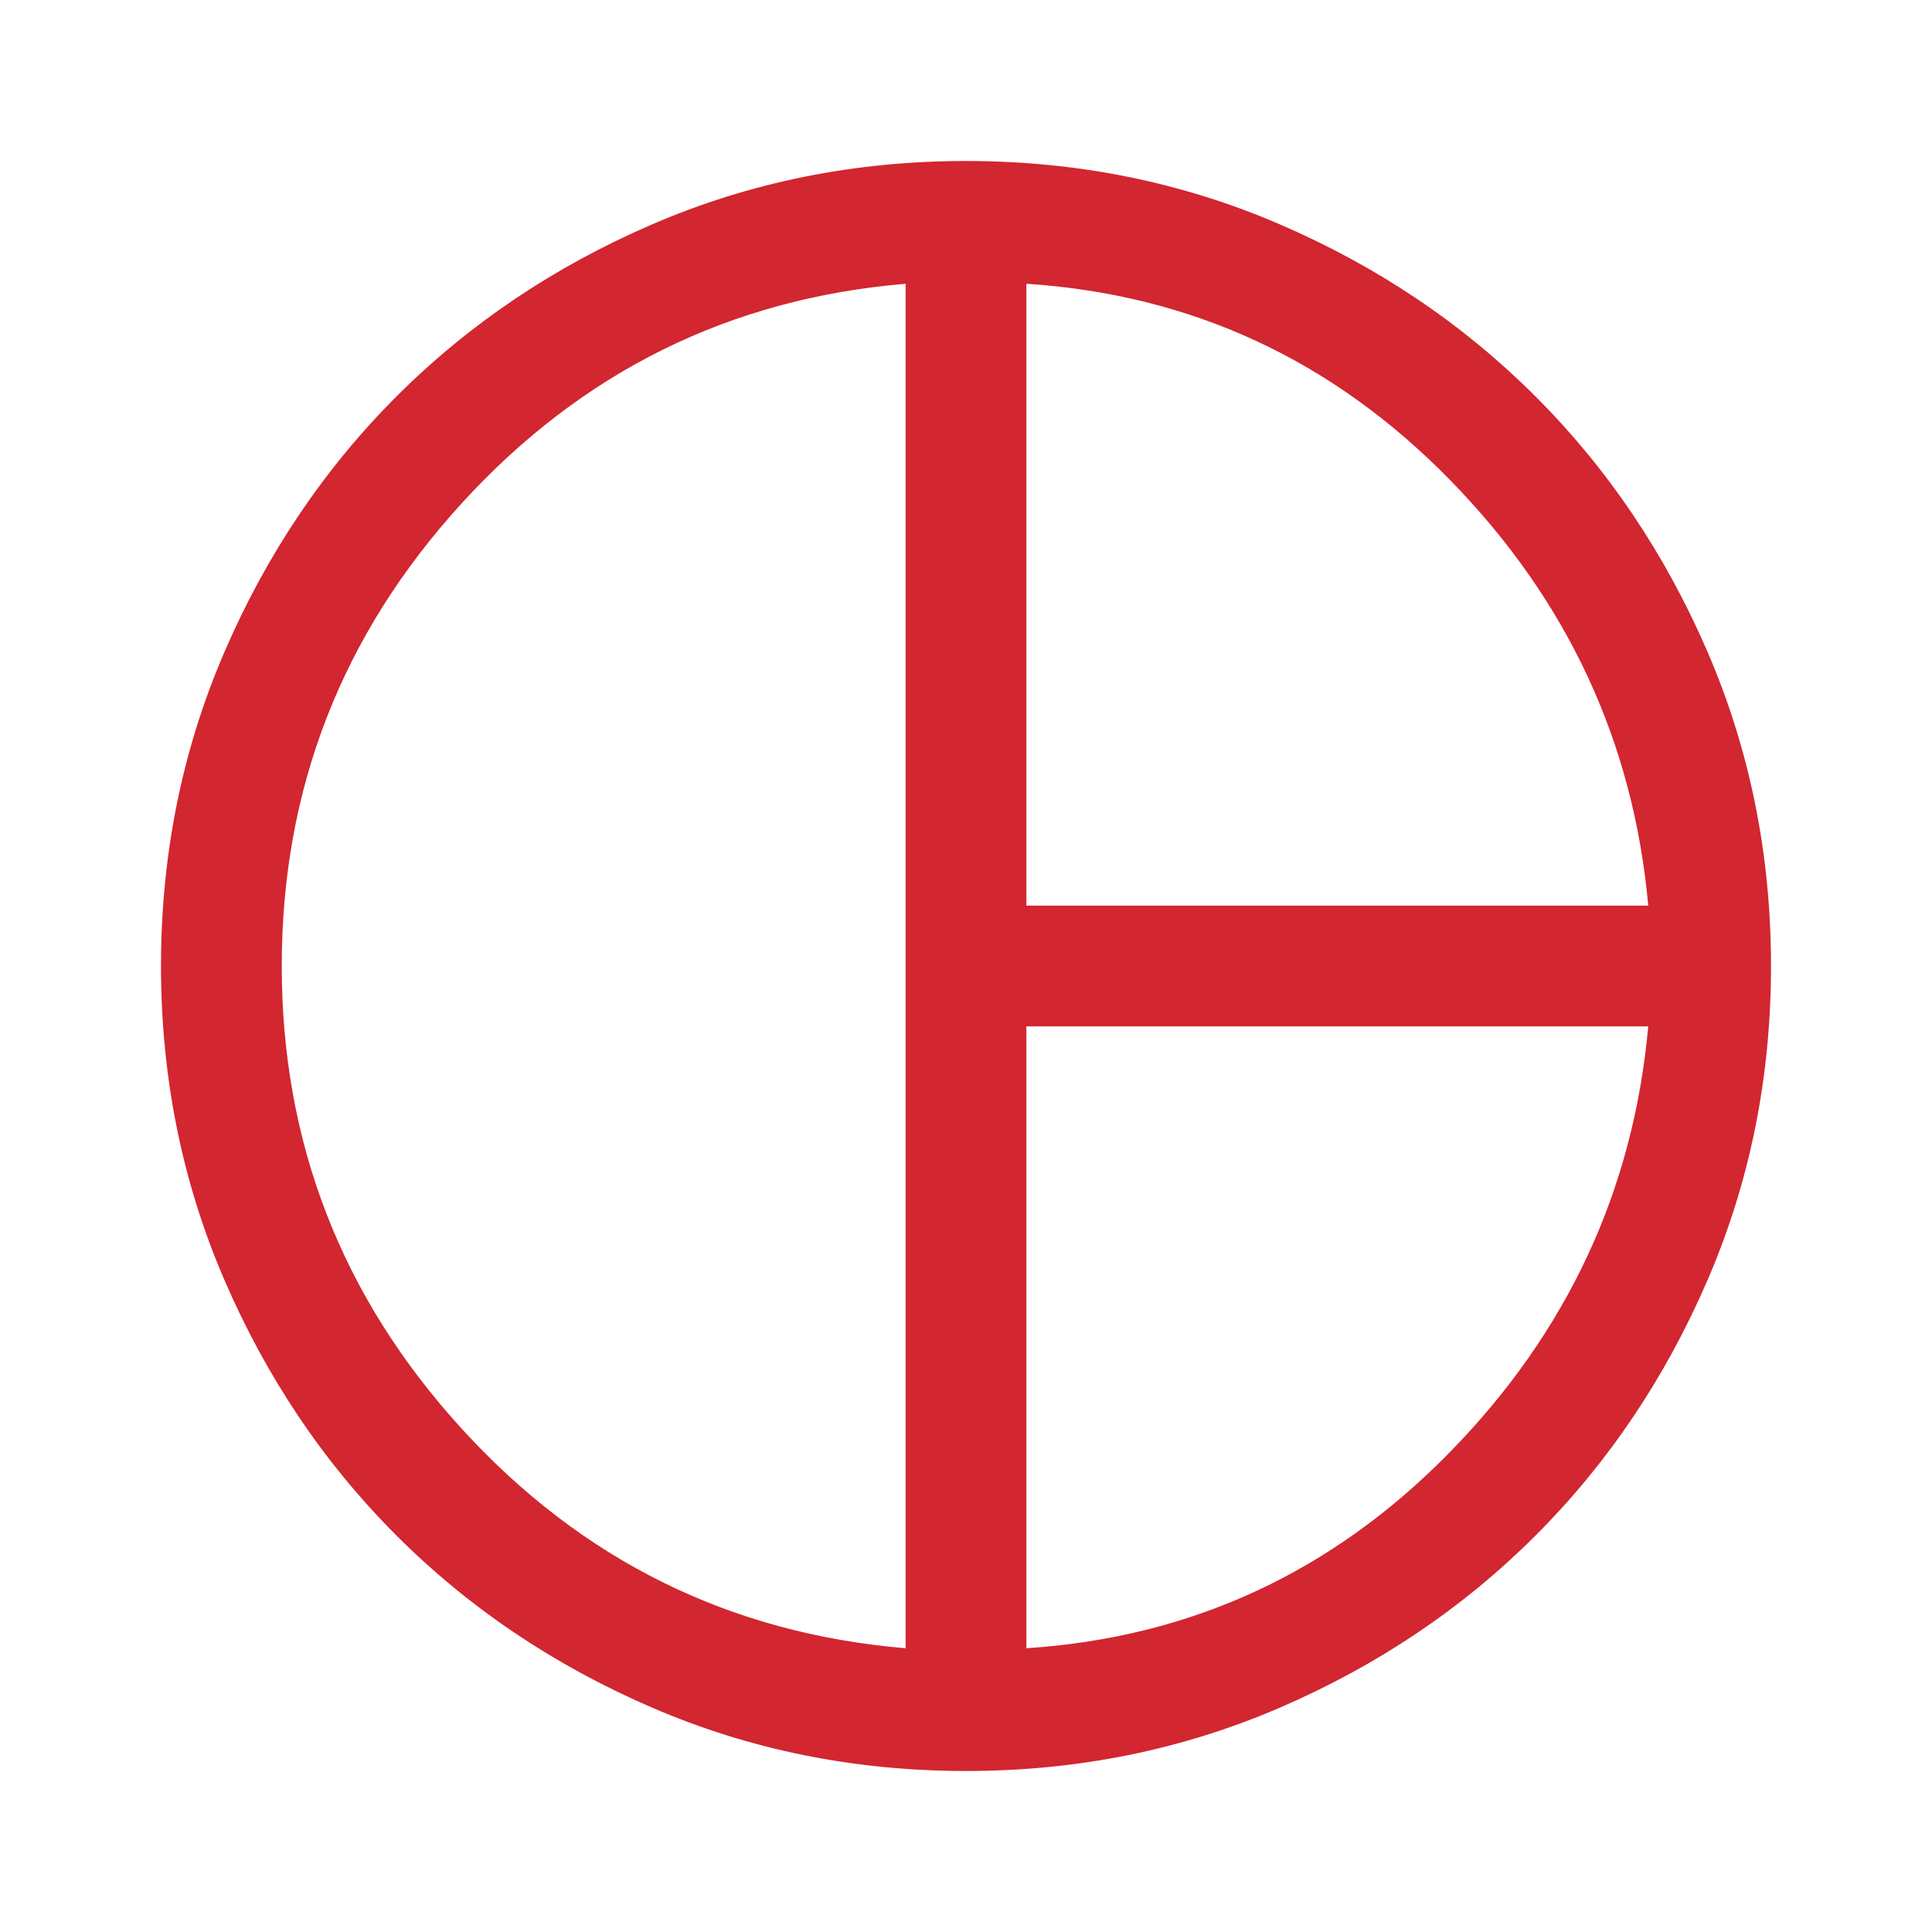
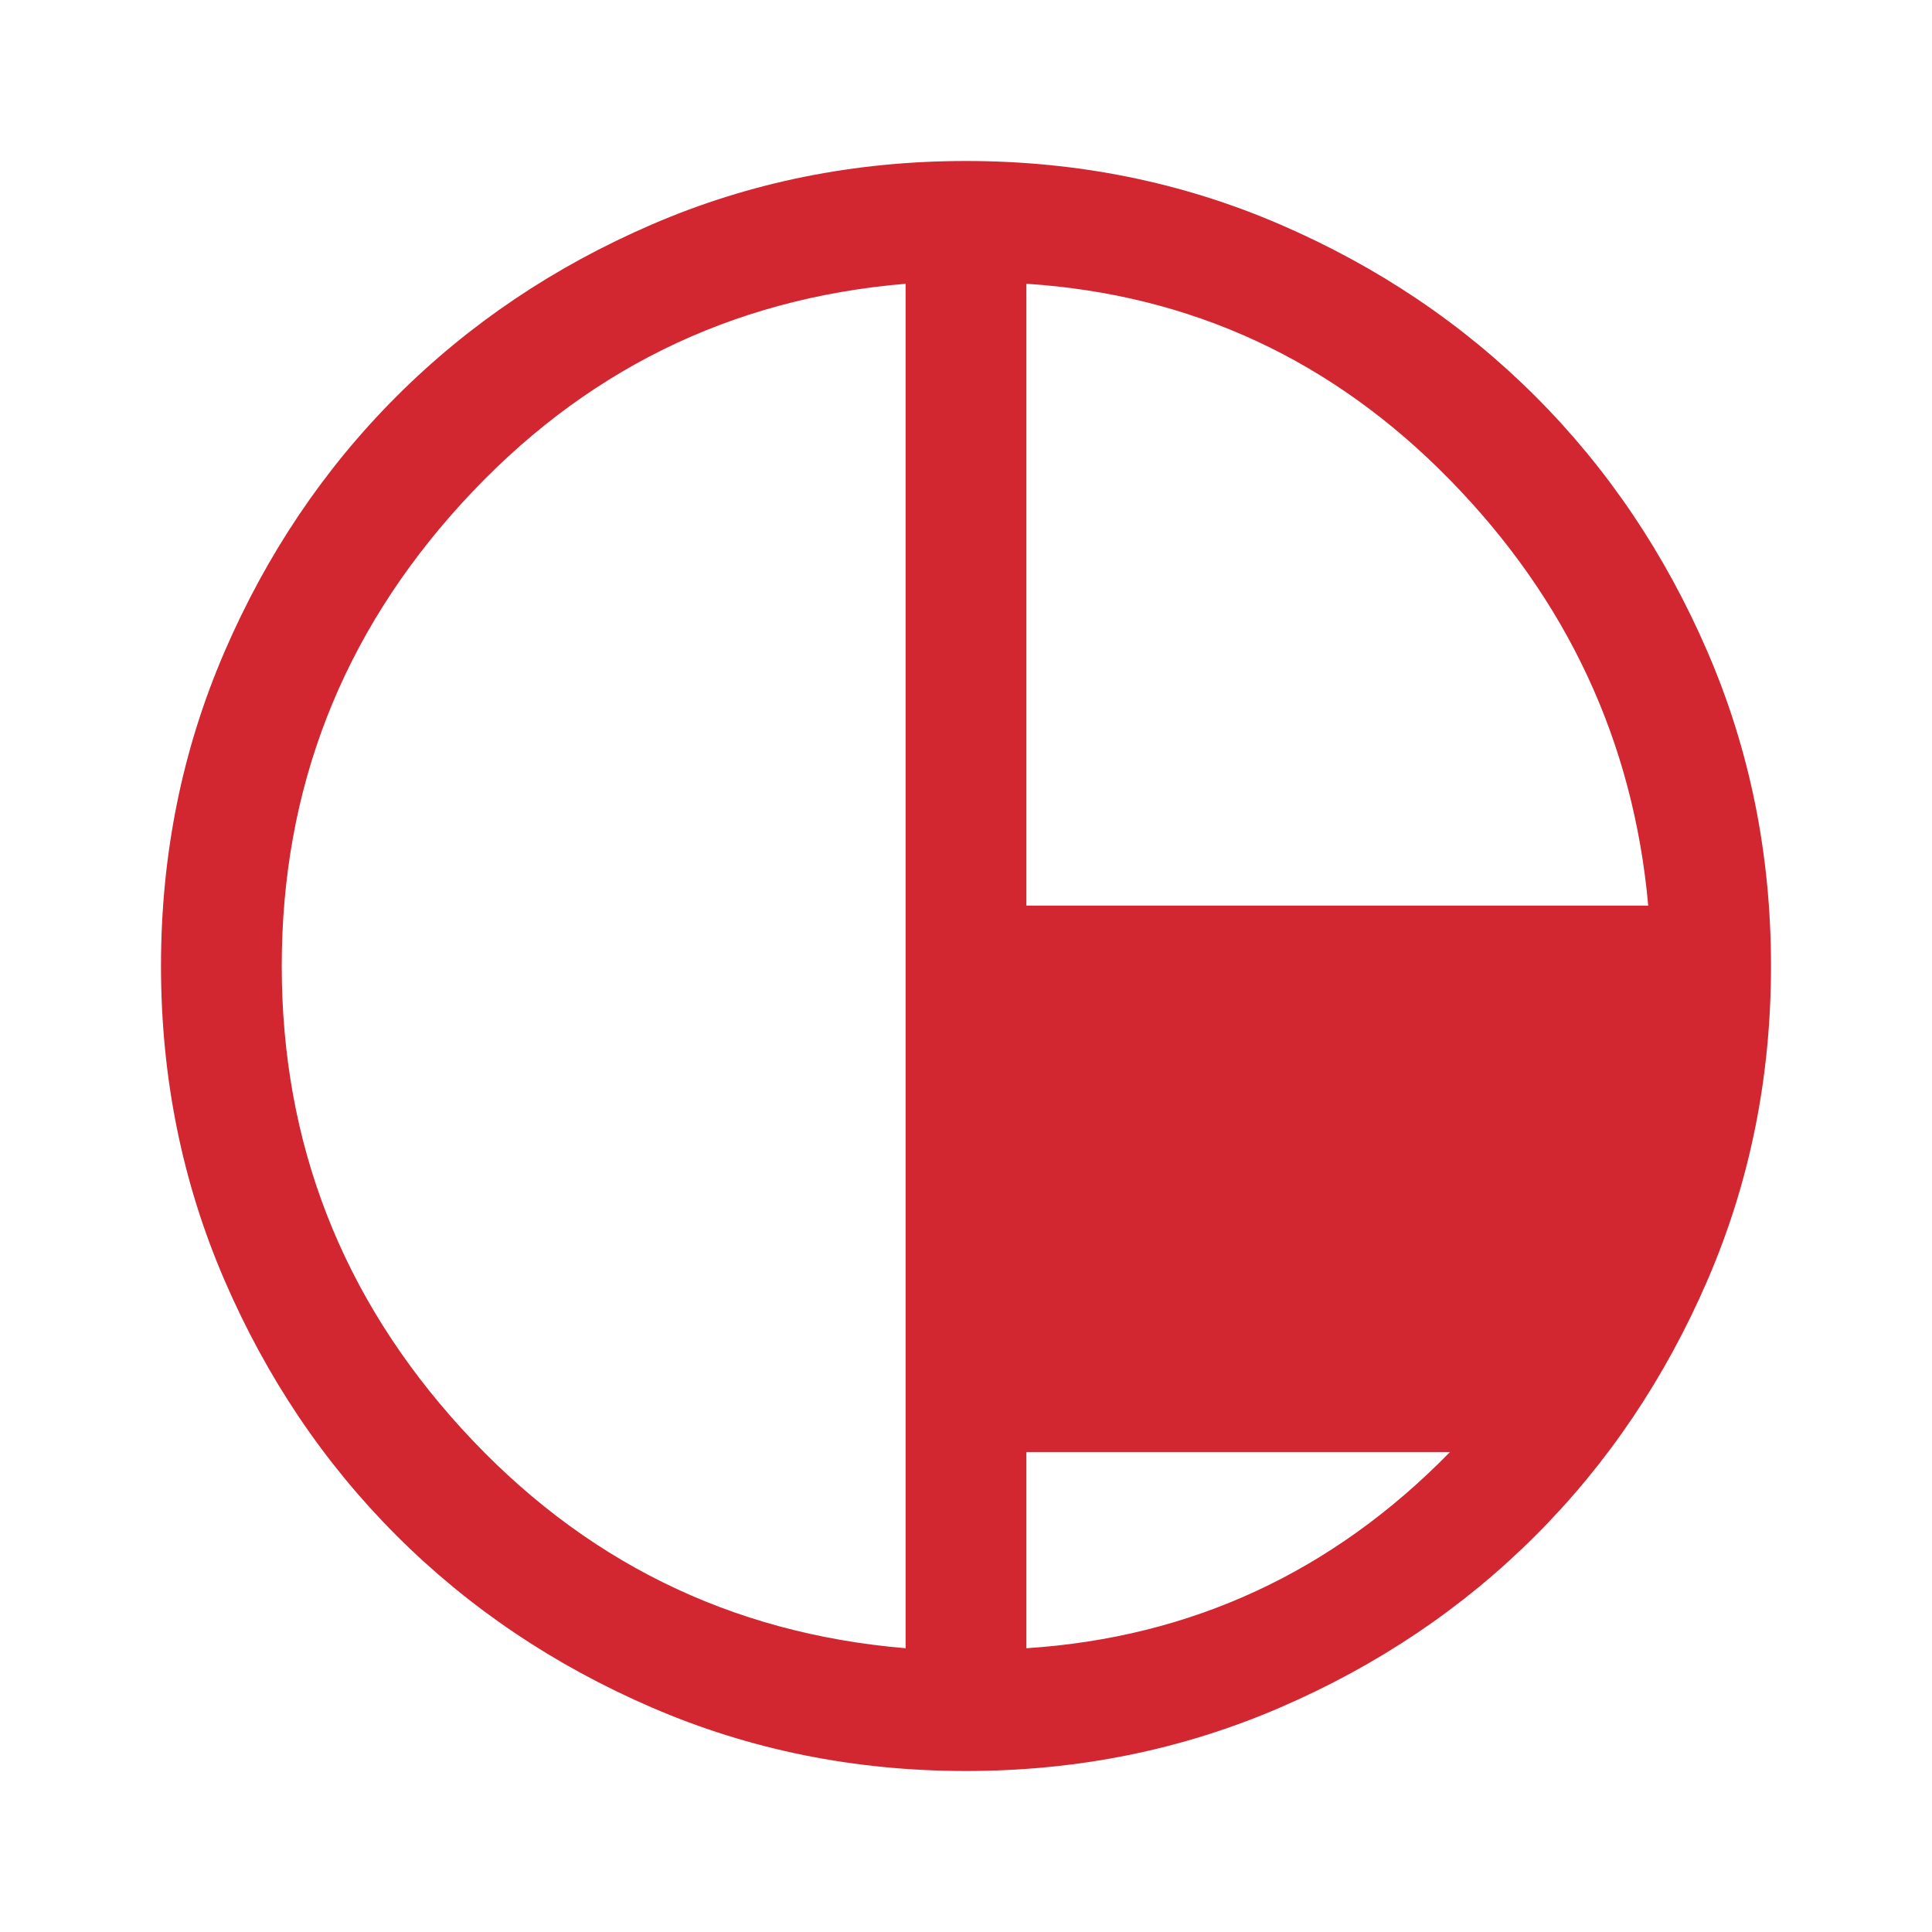
<svg xmlns="http://www.w3.org/2000/svg" width="48" height="48" viewBox="0 0 48 48" fill="none">
-   <path d="M25.5 22.5H40.95C40.583 18.433 38.942 14.908 36.025 11.925C33.108 8.942 29.6 7.317 25.5 7.05V22.5ZM22.5 40.95V7.05C18.133 7.417 14.458 9.233 11.475 12.5C8.492 15.767 7 19.6 7 24C7 28.4 8.492 32.233 11.475 35.5C14.458 38.767 18.133 40.583 22.5 40.95ZM25.5 40.95C29.6 40.683 33.108 39.058 36.025 36.075C38.942 33.092 40.583 29.567 40.95 25.5H25.5V40.95ZM24 44C21.233 44 18.633 43.475 16.2 42.425C13.767 41.375 11.65 39.95 9.85 38.15C8.05 36.35 6.625 34.233 5.575 31.8C4.525 29.367 4 26.767 4 24C4 21.233 4.525 18.633 5.575 16.2C6.625 13.767 8.05 11.65 9.85 9.85C11.65 8.05 13.767 6.625 16.2 5.575C18.633 4.525 21.233 4 24 4C26.767 4 29.367 4.525 31.8 5.575C34.233 6.625 36.35 8.05 38.15 9.85C39.95 11.65 41.375 13.767 42.425 16.2C43.475 18.633 44 21.233 44 24C44 26.767 43.475 29.367 42.425 31.8C41.375 34.233 39.95 36.35 38.15 38.15C36.35 39.95 34.233 41.375 31.8 42.425C29.367 43.475 26.767 44 24 44Z" fill="#D22630" />
+   <path d="M25.5 22.5H40.95C40.583 18.433 38.942 14.908 36.025 11.925C33.108 8.942 29.6 7.317 25.5 7.05V22.5ZM22.5 40.95V7.05C18.133 7.417 14.458 9.233 11.475 12.5C8.492 15.767 7 19.6 7 24C7 28.4 8.492 32.233 11.475 35.5C14.458 38.767 18.133 40.583 22.5 40.95ZM25.5 40.95C29.6 40.683 33.108 39.058 36.025 36.075H25.5V40.95ZM24 44C21.233 44 18.633 43.475 16.2 42.425C13.767 41.375 11.65 39.95 9.85 38.15C8.05 36.35 6.625 34.233 5.575 31.8C4.525 29.367 4 26.767 4 24C4 21.233 4.525 18.633 5.575 16.2C6.625 13.767 8.05 11.65 9.85 9.85C11.65 8.05 13.767 6.625 16.2 5.575C18.633 4.525 21.233 4 24 4C26.767 4 29.367 4.525 31.8 5.575C34.233 6.625 36.35 8.05 38.15 9.85C39.95 11.65 41.375 13.767 42.425 16.2C43.475 18.633 44 21.233 44 24C44 26.767 43.475 29.367 42.425 31.8C41.375 34.233 39.95 36.35 38.15 38.15C36.35 39.95 34.233 41.375 31.8 42.425C29.367 43.475 26.767 44 24 44Z" fill="#D22630" />
</svg>